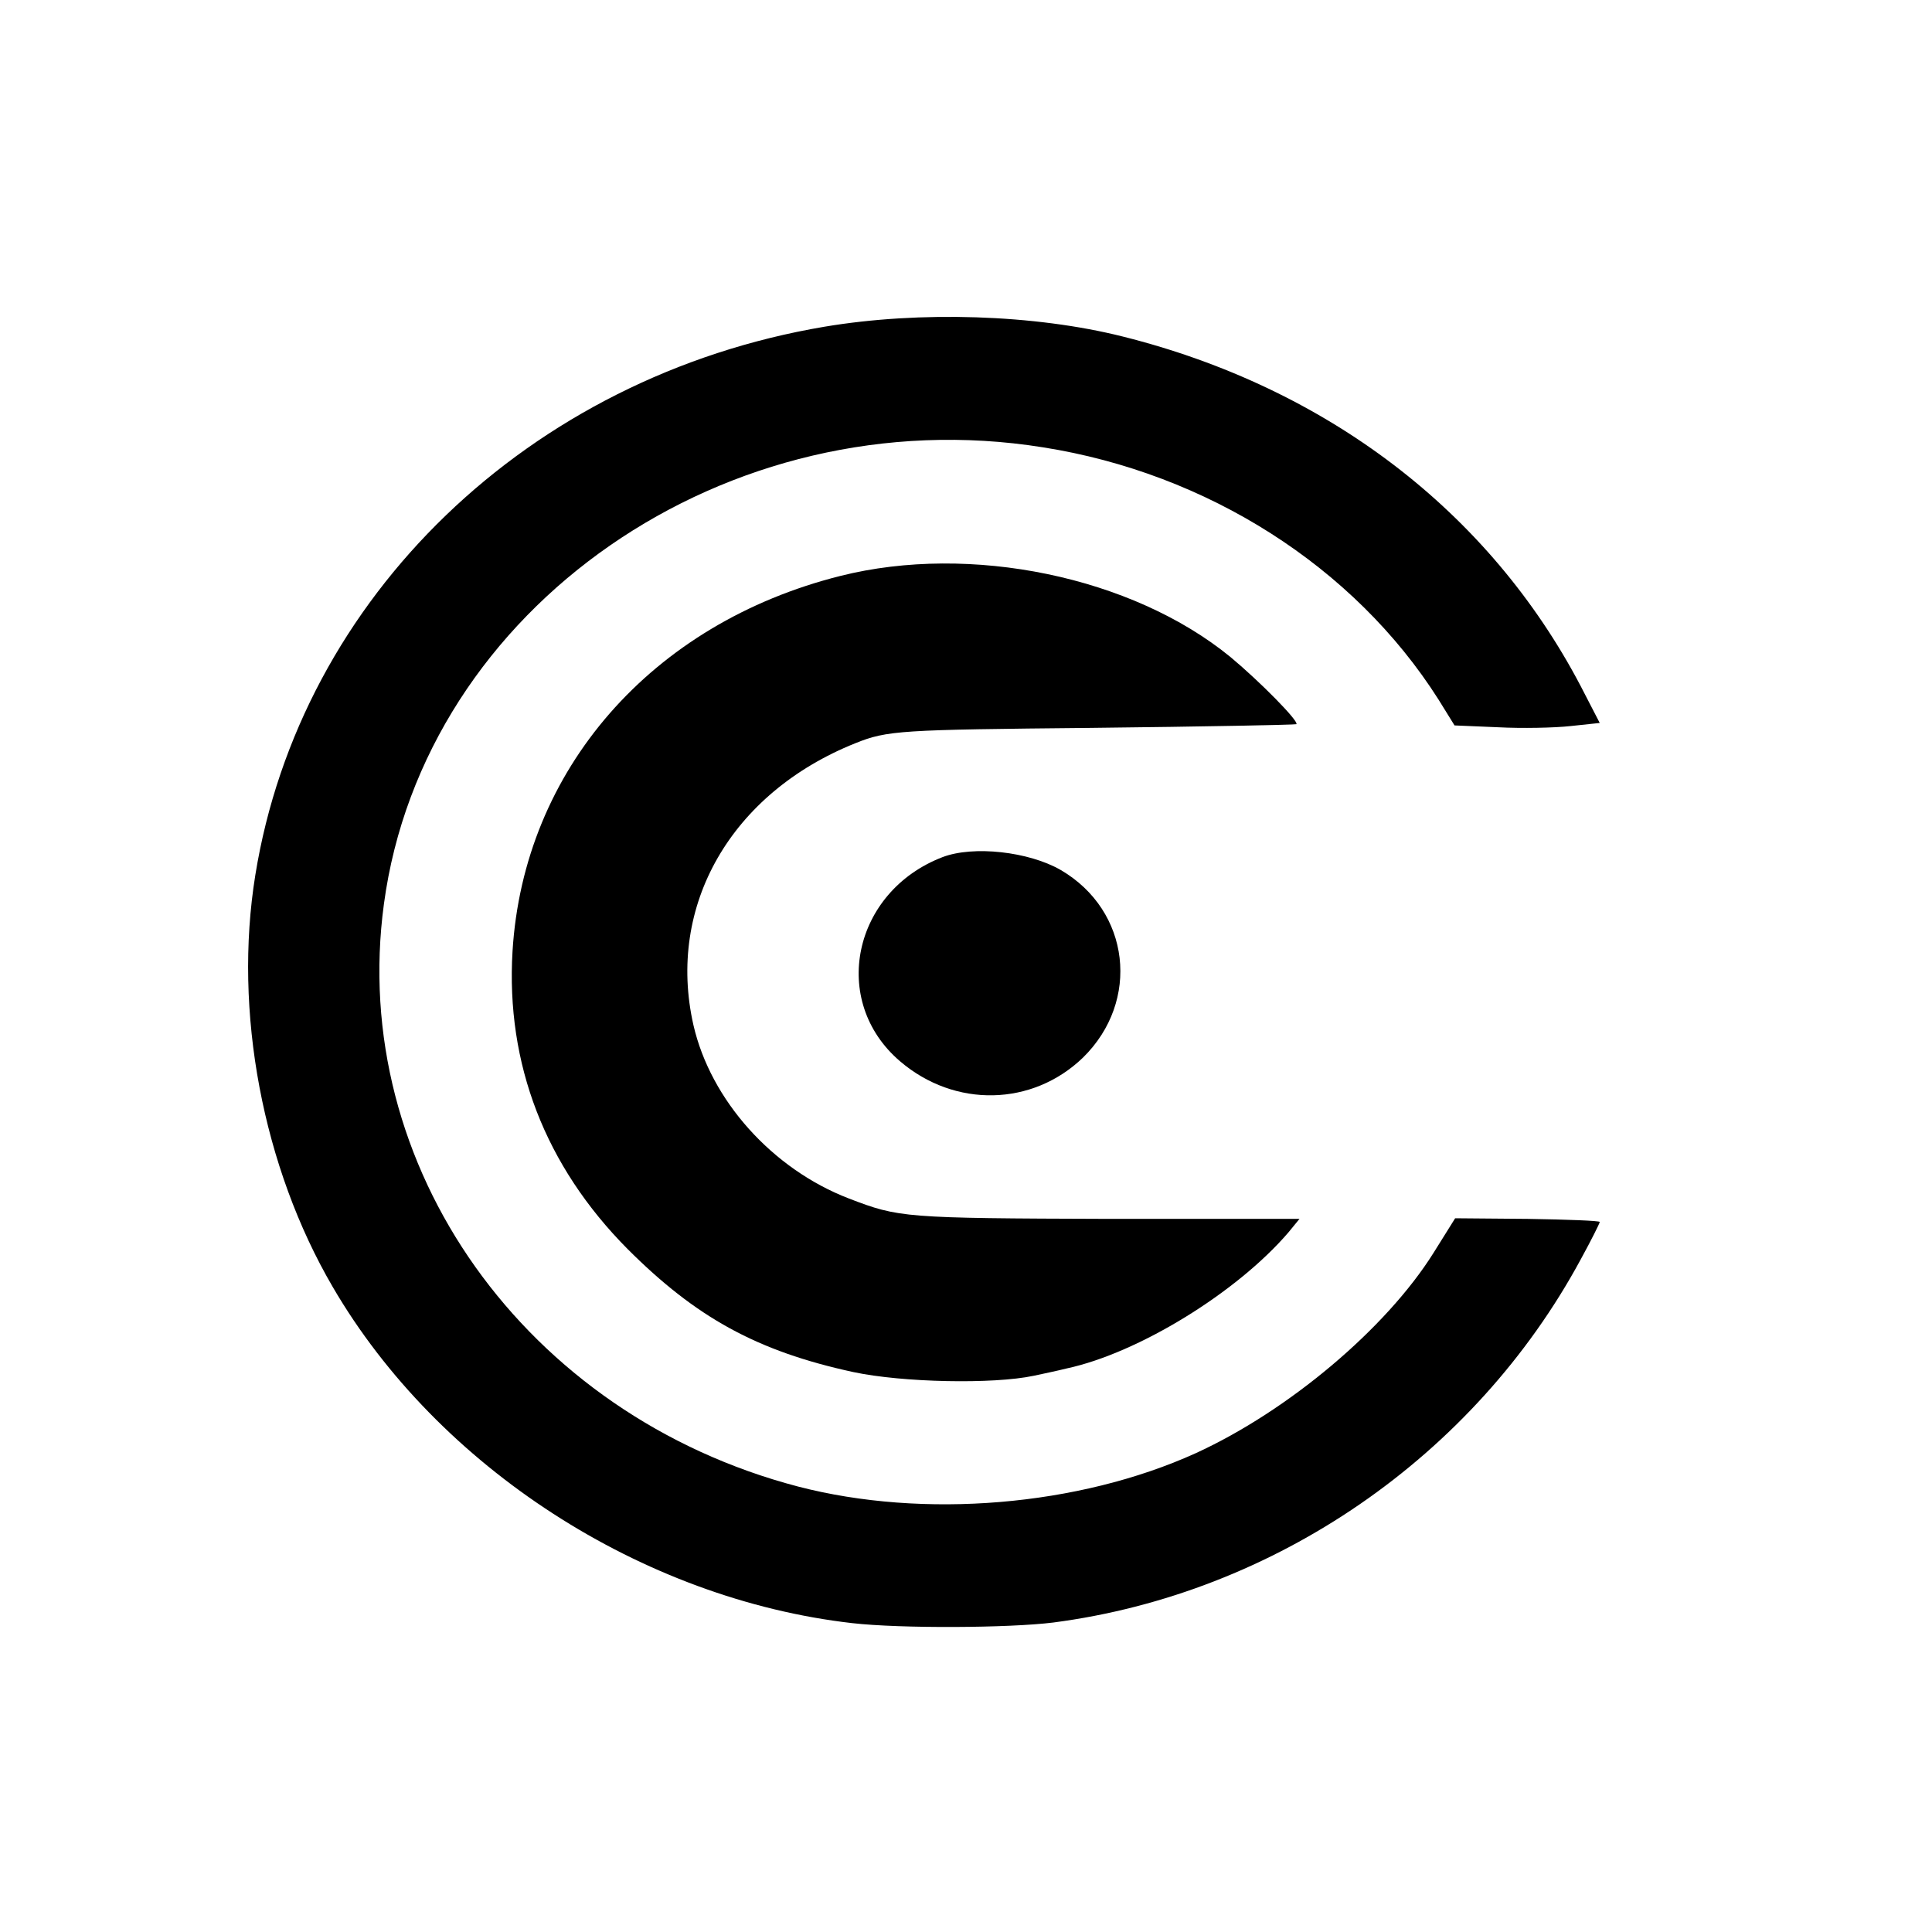
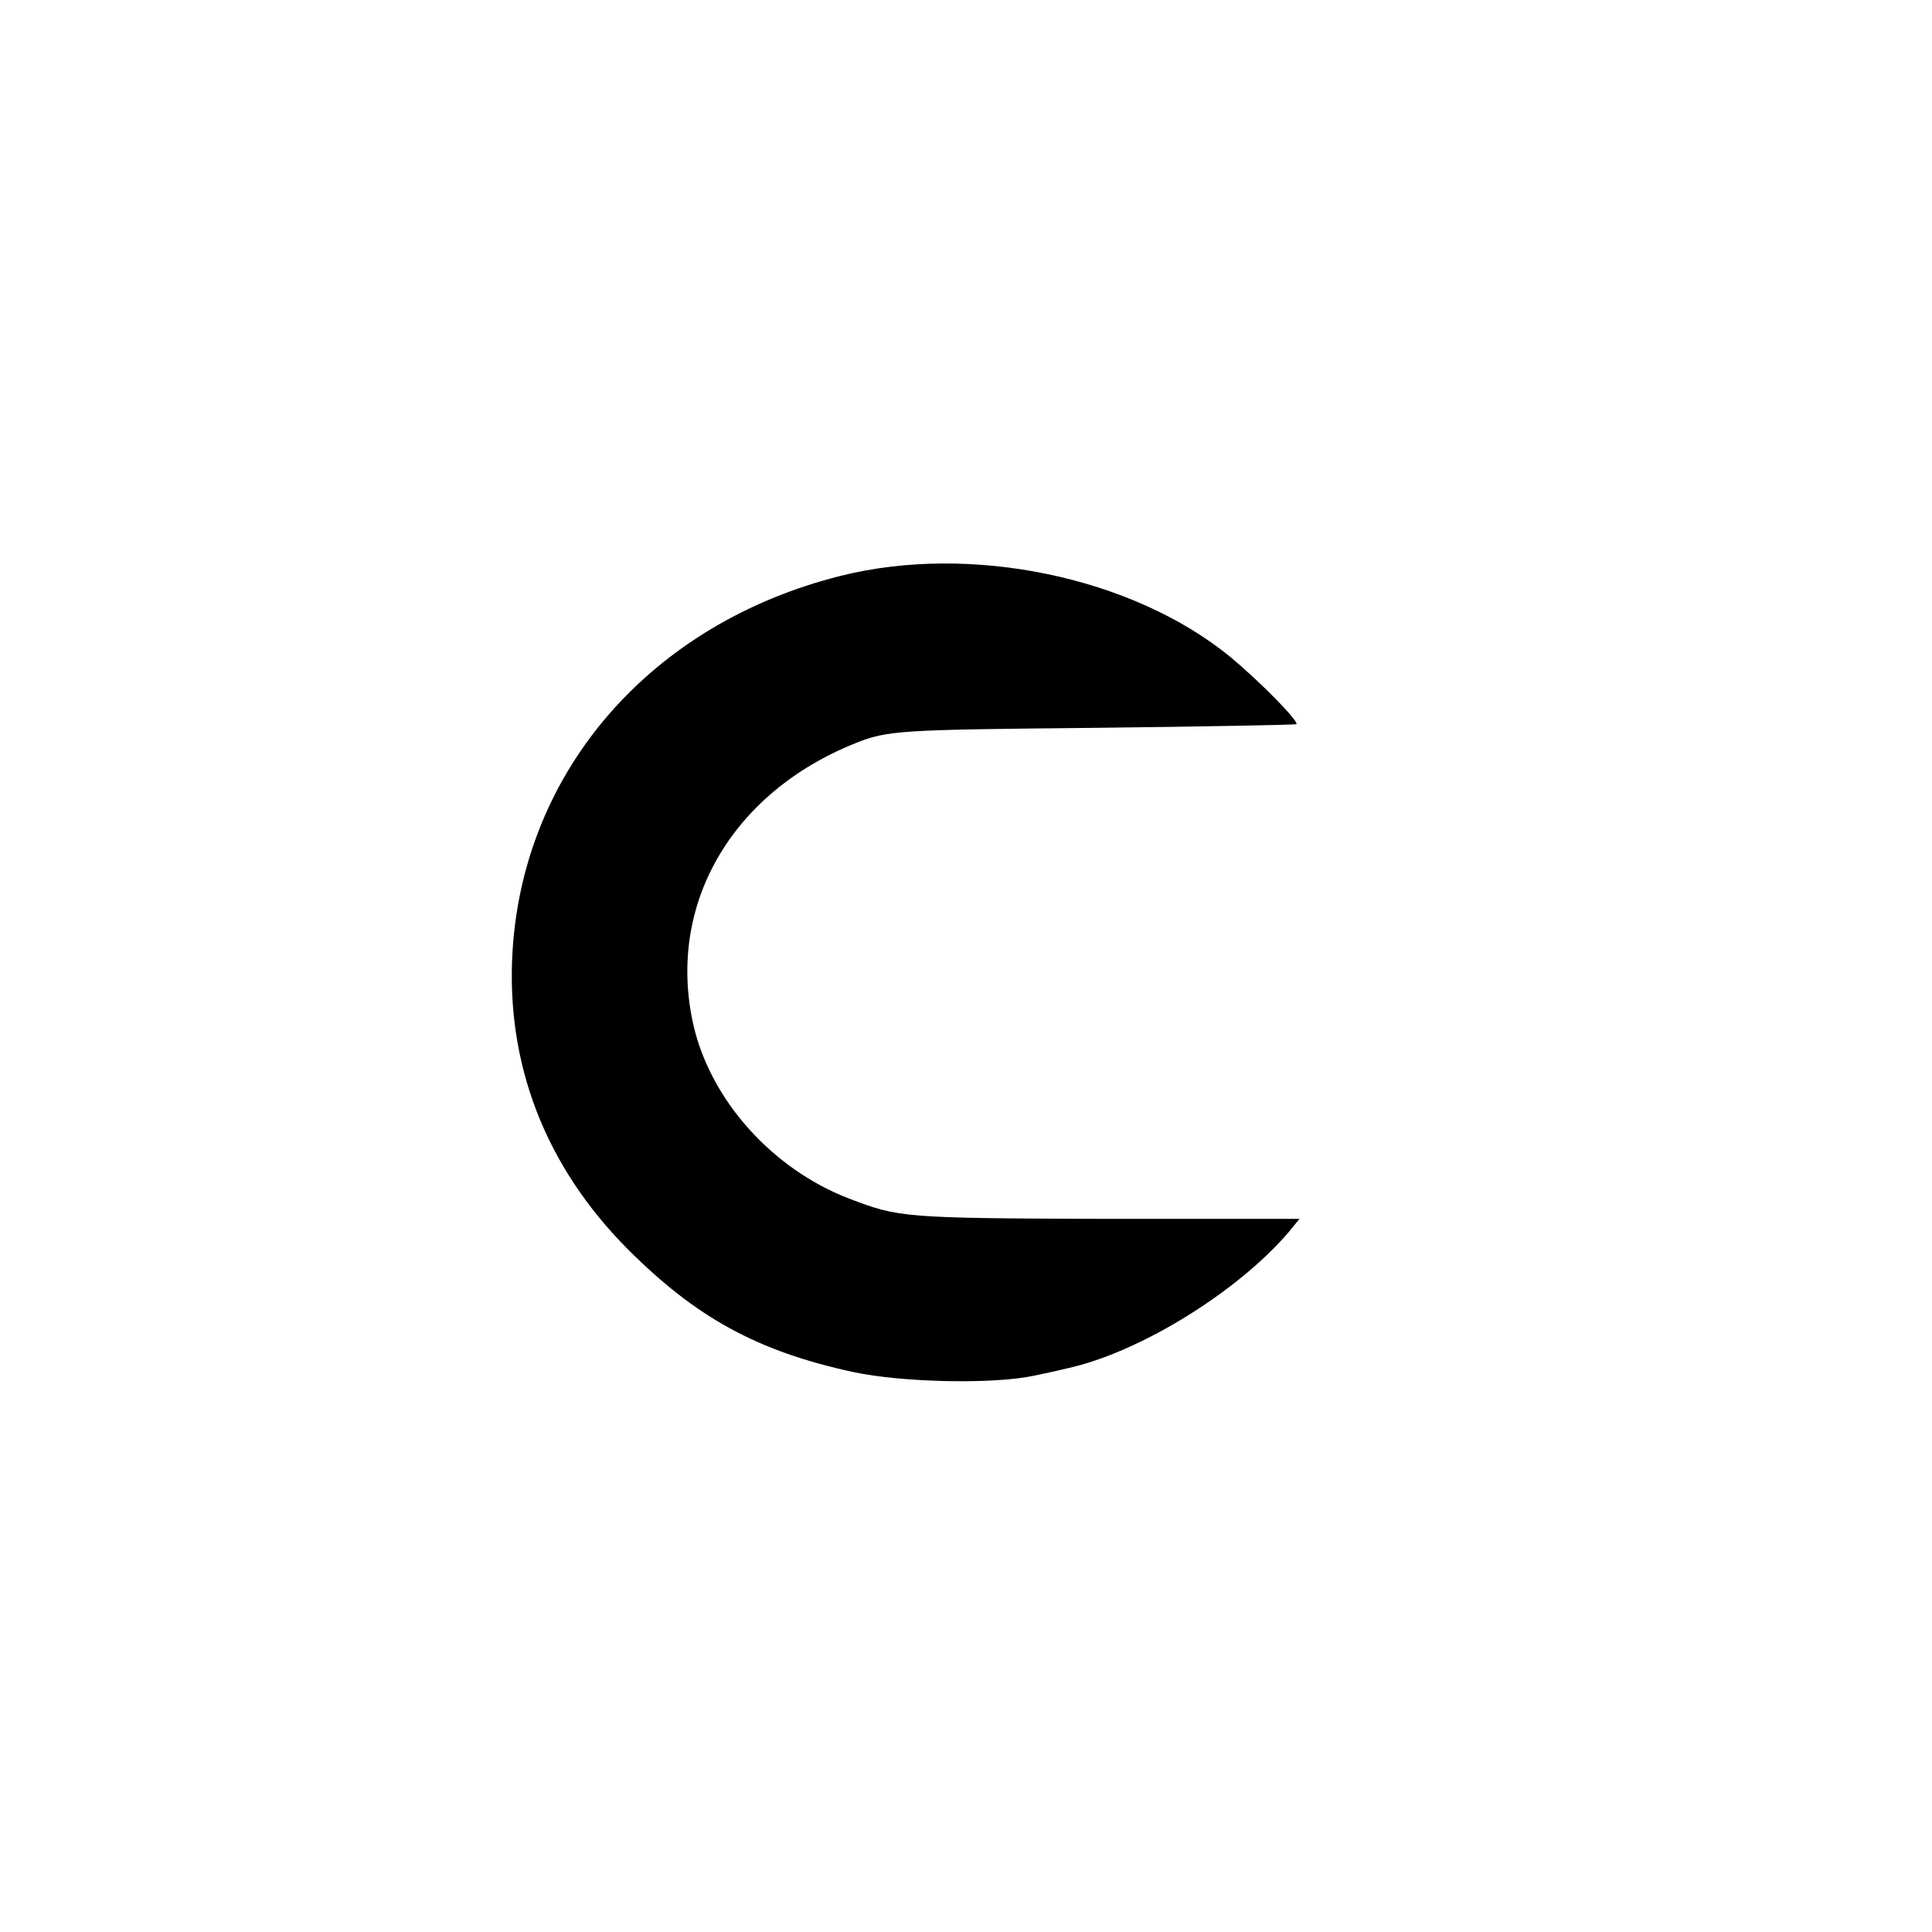
<svg xmlns="http://www.w3.org/2000/svg" version="1.0" width="314pt" height="314pt" viewBox="0 0 314 314" preserveAspectRatio="xMidYMid meet">
  <g transform="translate(0,314) scale(0.1,-0.1)" fill="#000000" stroke="none">
-     <path d="M1340 2609 c-480 -81 -852 -439 -925 -891 -36 -222 12 -475 126 -670 171 -293 503 -507 844 -546 79 -9 255 -8 327 1 360 47 684 270 857 590 17 31 31 59 31 61 0 2 -53 4 -117 5 l-118 1 -35 -56 c-77 -123 -236 -257 -387 -326 -190 -86 -442 -107 -646 -54 -443 116 -731 520 -673 947 65 482 558 824 1071 742 267 -42 506 -194 643 -410 l26 -42 71 -3 c38 -2 91 -1 118 2 l47 5 -31 60 c-149 284 -413 485 -744 568 -143 36 -330 42 -485 16z" />
    <path d="M1366 2204 c-307 -77 -515 -315 -533 -610 -11 -183 53 -349 187 -484 111 -111 210 -166 367 -200 80 -17 227 -20 293 -6 14 3 38 8 54 12 116 25 276 123 360 221 l18 22 -308 0 c-336 1 -343 2 -424 33 -125 48 -225 160 -253 282 -44 194 61 377 263 458 52 21 73 22 384 25 182 2 331 5 333 6 4 5 -59 69 -107 109 -160 131 -423 185 -634 132z" />
-     <path d="M1532 1747 c-146 -56 -184 -234 -69 -332 89 -76 215 -73 297 6 94 92 77 239 -36 305 -52 30 -142 40 -192 21z" />
  </g>
</svg>